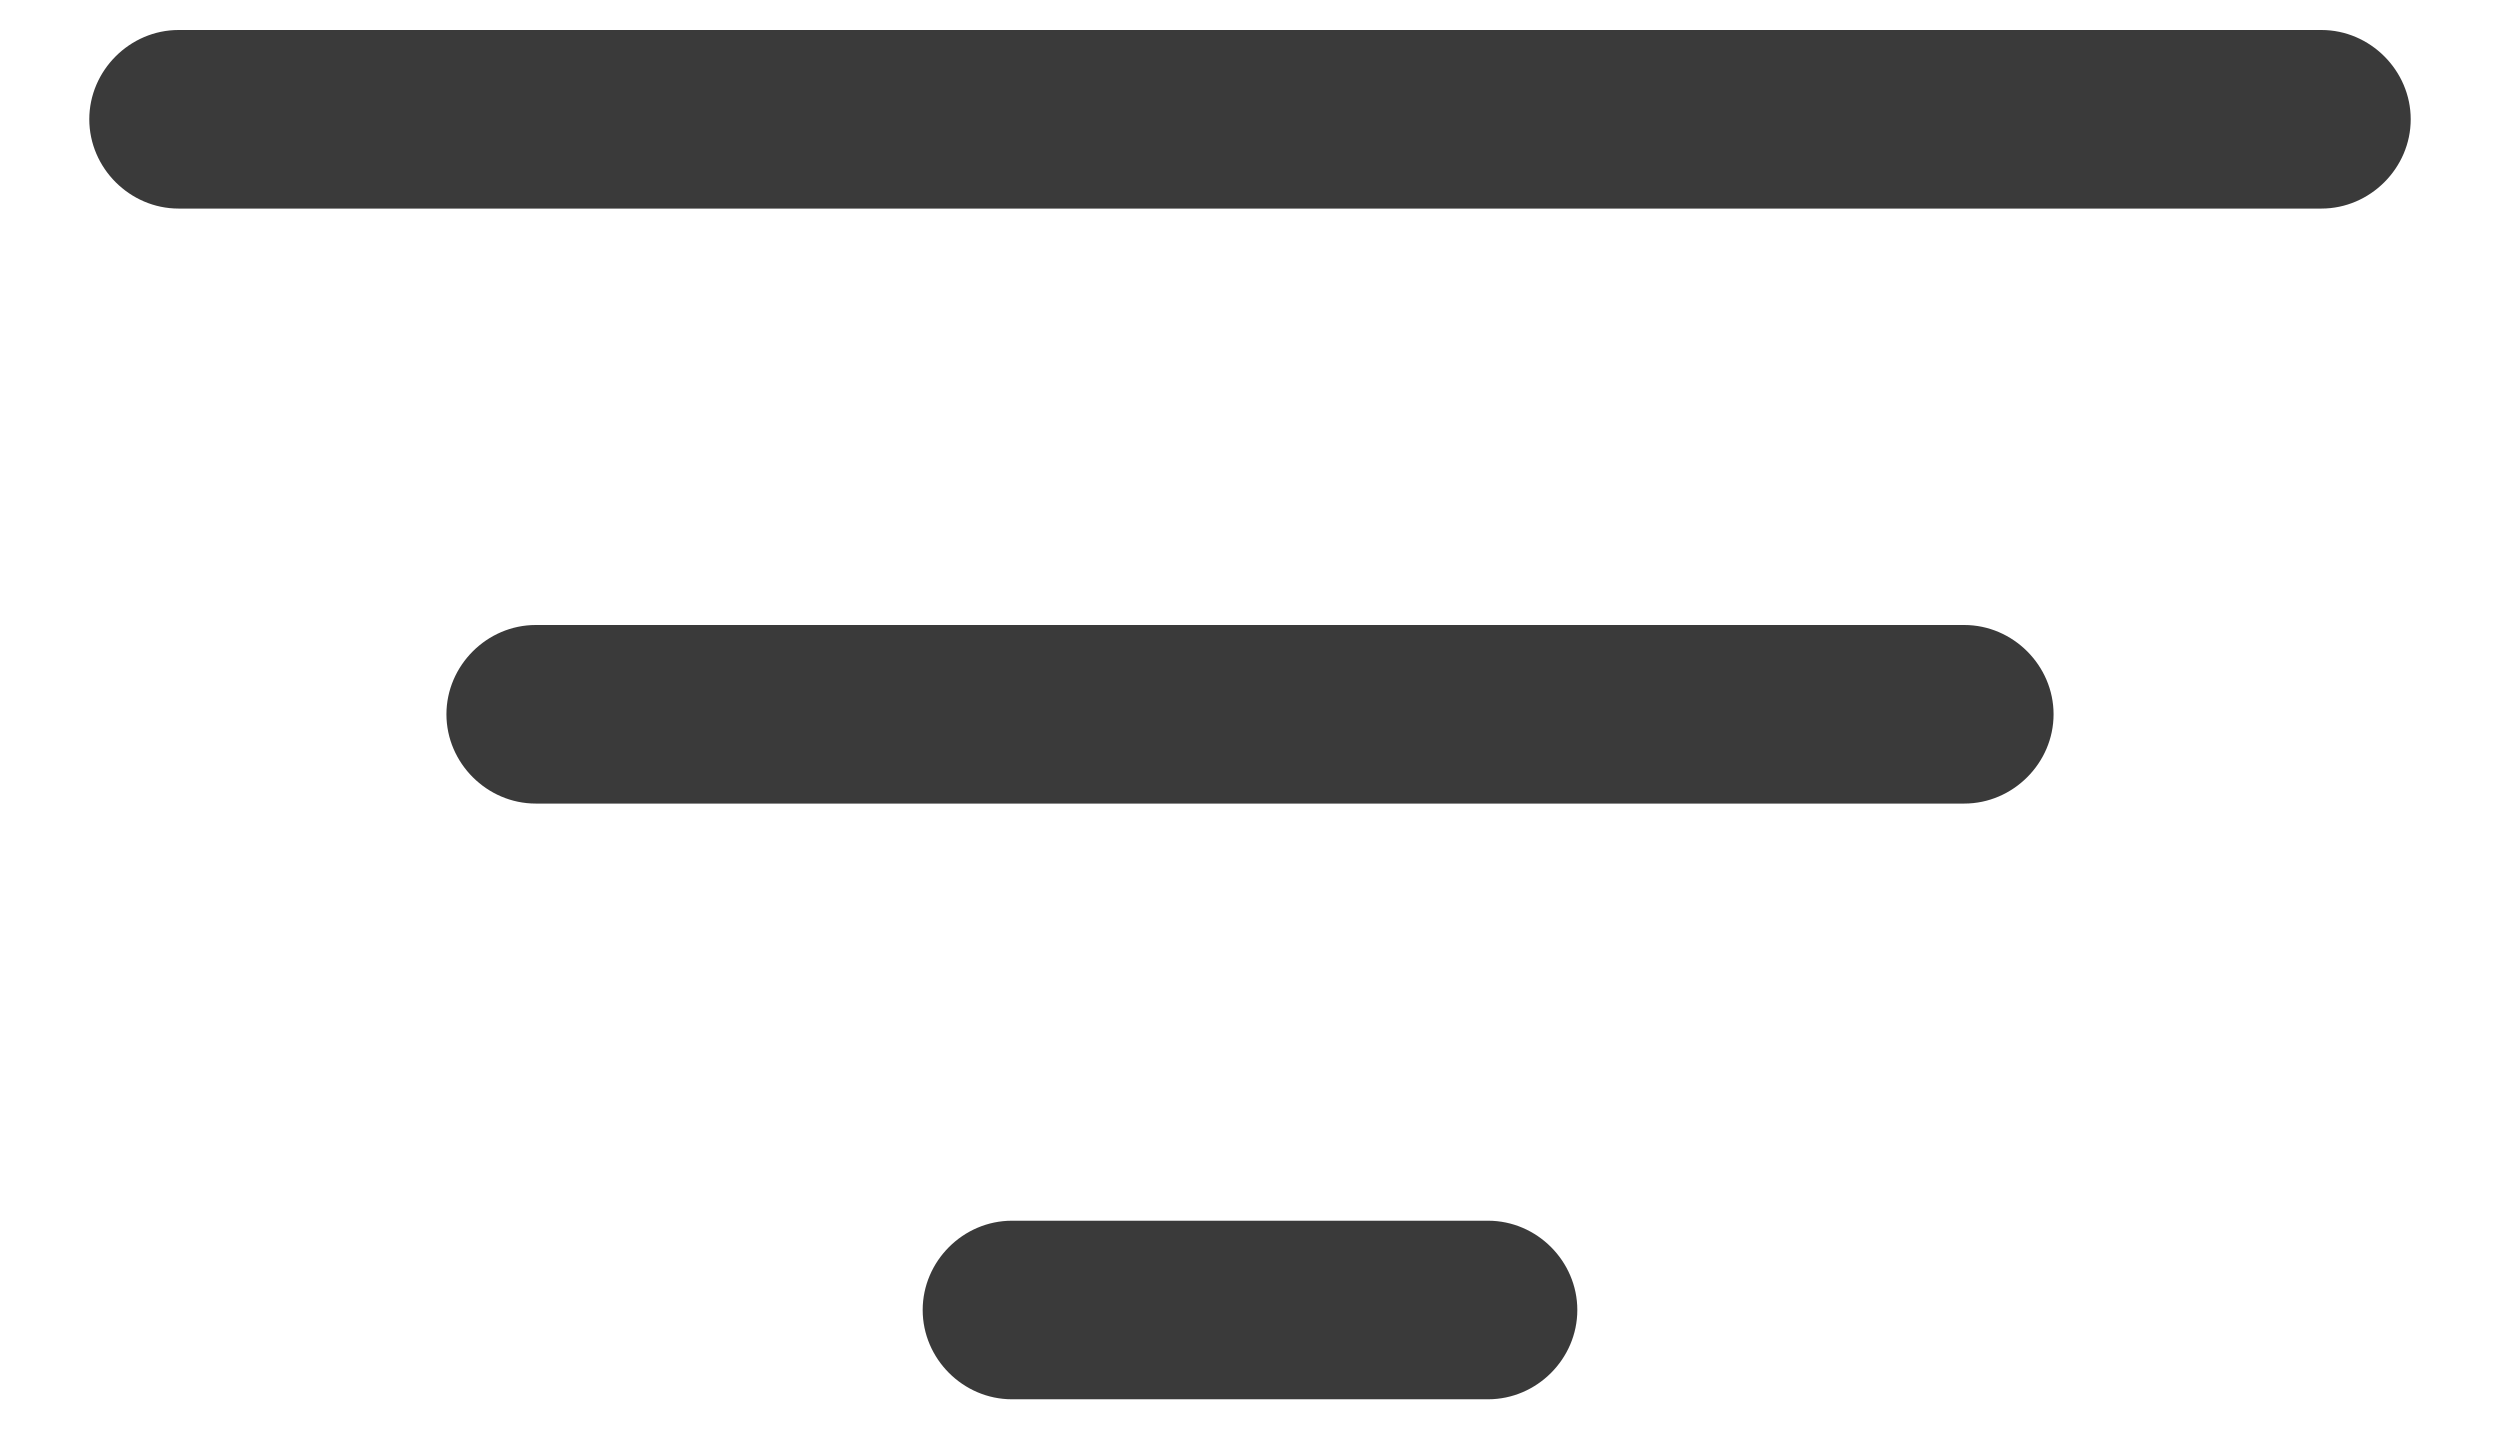
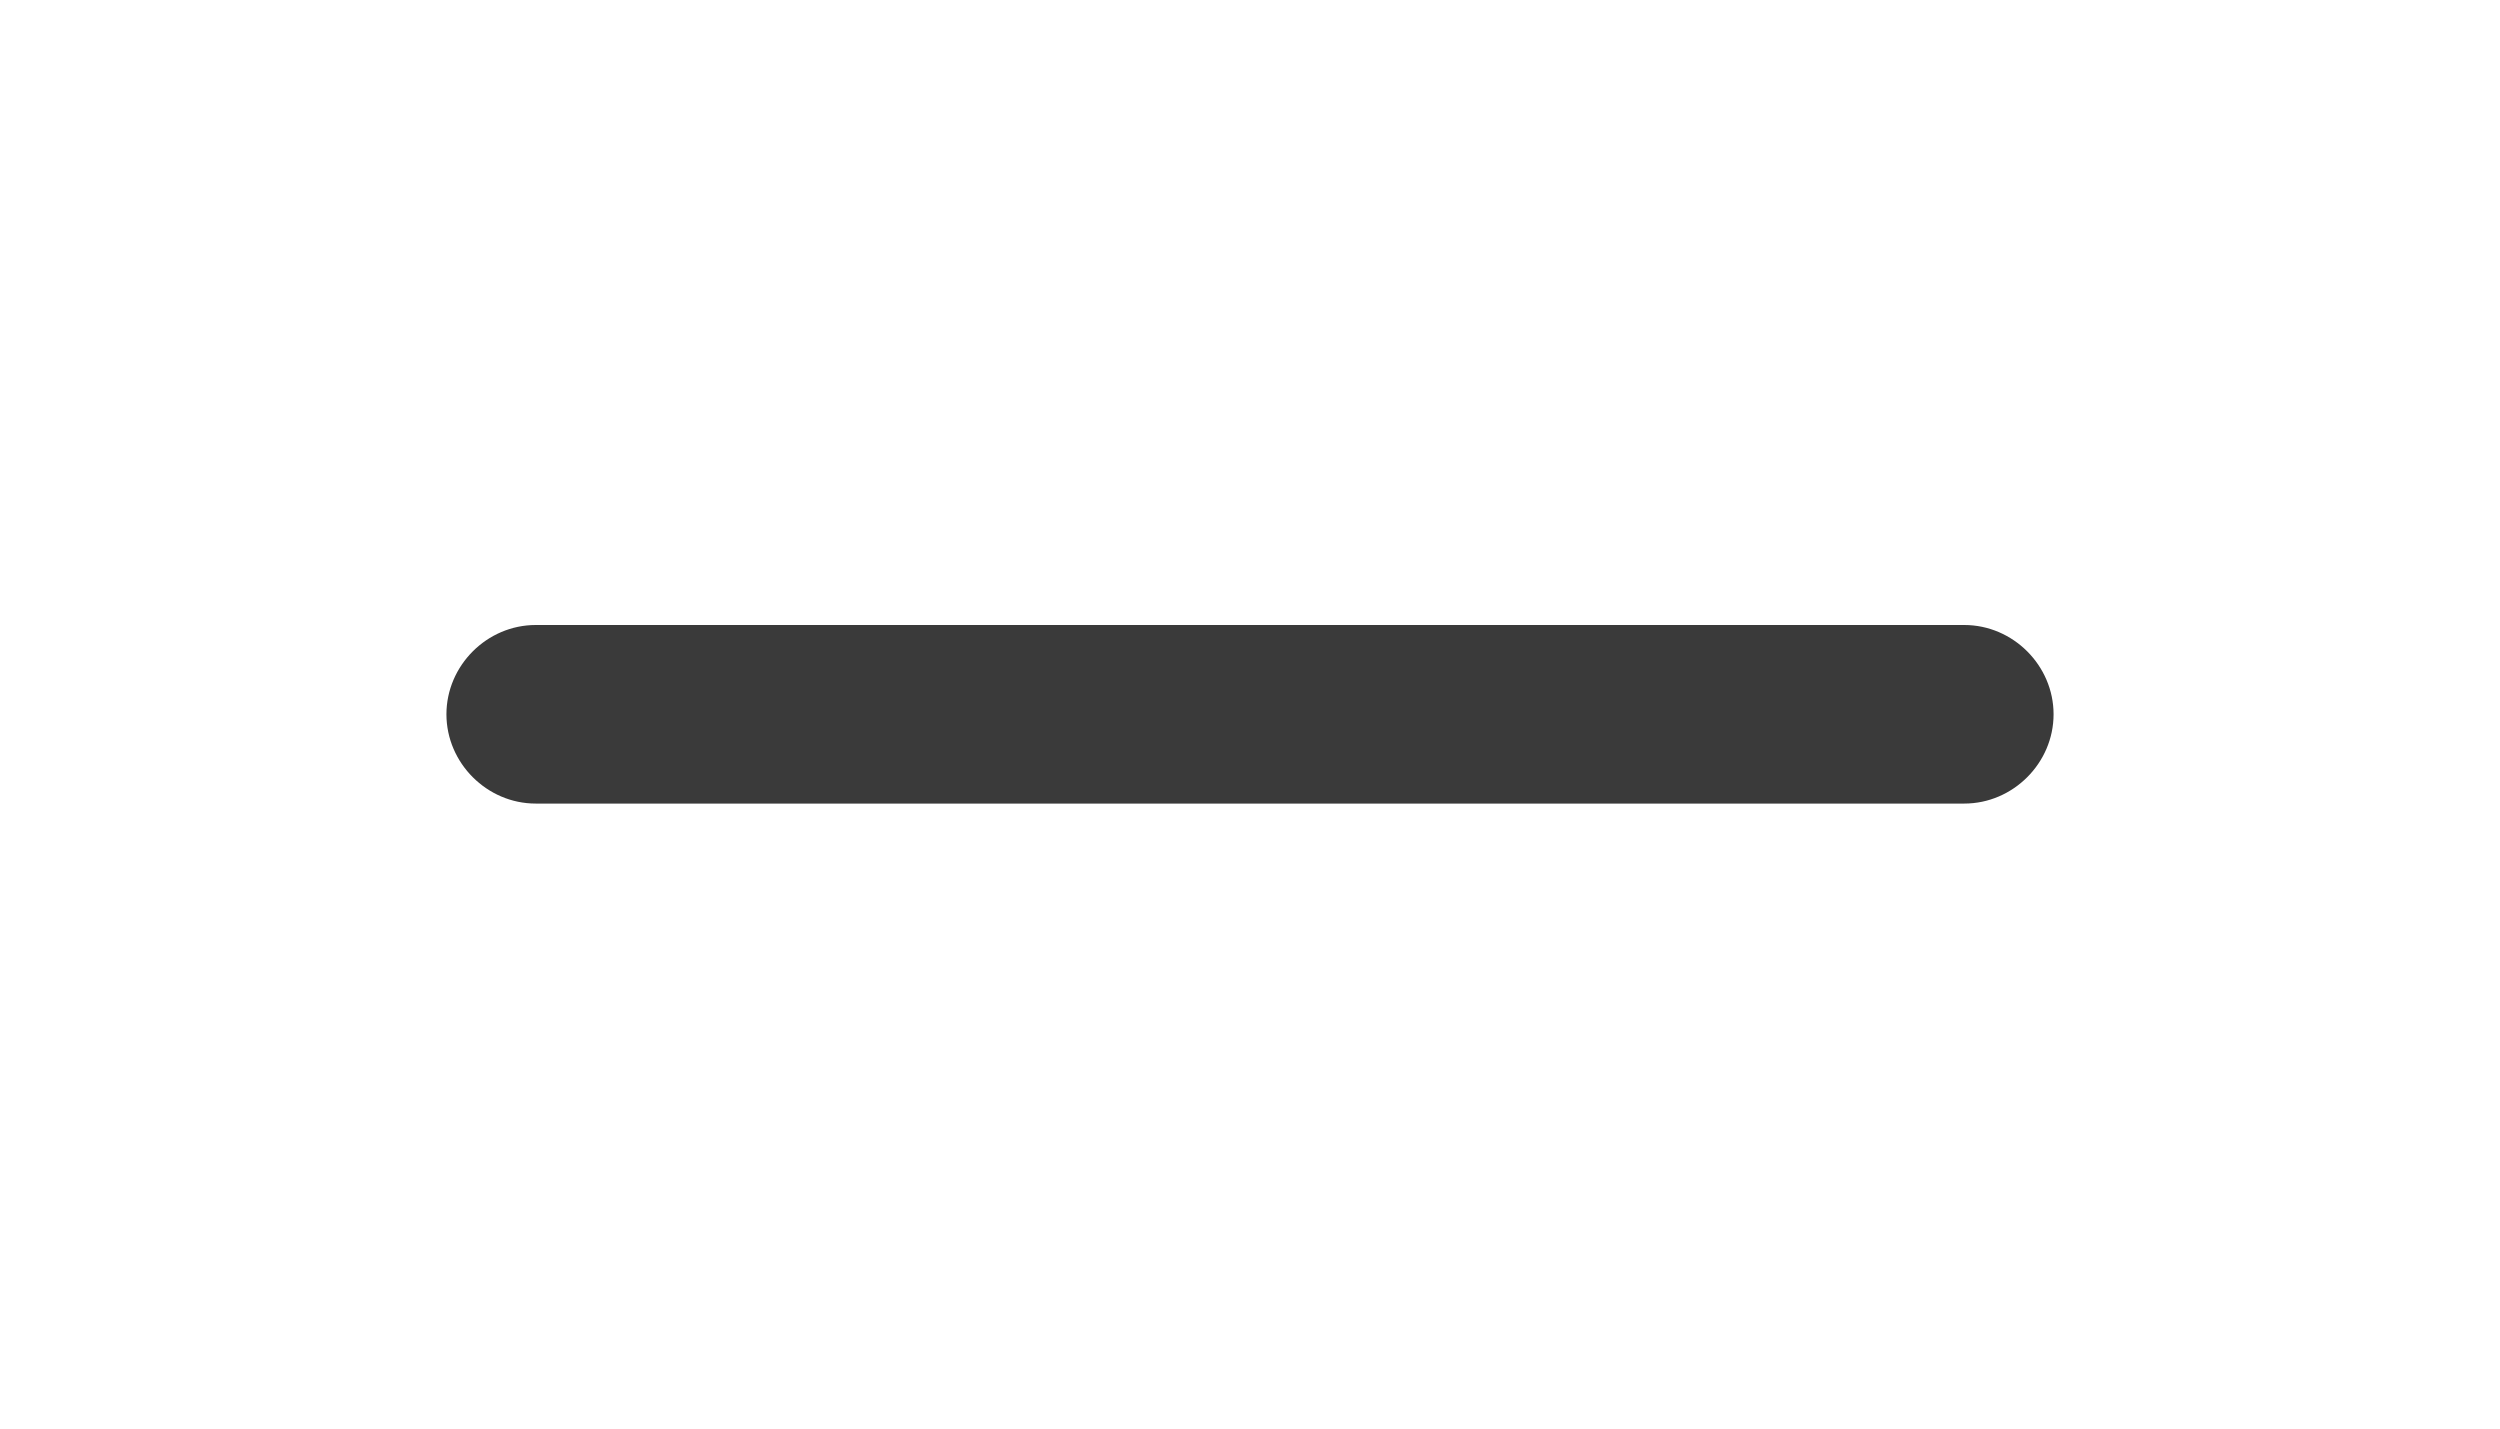
<svg xmlns="http://www.w3.org/2000/svg" width="14" height="8" viewBox="0 0 14 8" fill="none">
-   <path d="M13 1.168H1C0.727 1.168 0.5 0.941 0.5 0.668C0.5 0.395 0.727 0.168 1 0.168H13C13.273 0.168 13.5 0.395 13.5 0.668C13.5 0.941 13.273 1.168 13 1.168Z" fill="#3A3A3A" />
  <path d="M11 4.5H3C2.727 4.5 2.5 4.273 2.5 4C2.5 3.727 2.727 3.5 3 3.5H11C11.273 3.5 11.5 3.727 11.5 4C11.5 4.273 11.273 4.5 11 4.5Z" fill="#3A3A3A" />
-   <path d="M8.333 7.836H5.667C5.393 7.836 5.167 7.609 5.167 7.336C5.167 7.063 5.393 6.836 5.667 6.836H8.333C8.607 6.836 8.833 7.063 8.833 7.336C8.833 7.609 8.607 7.836 8.333 7.836Z" fill="#3A3A3A" />
</svg>